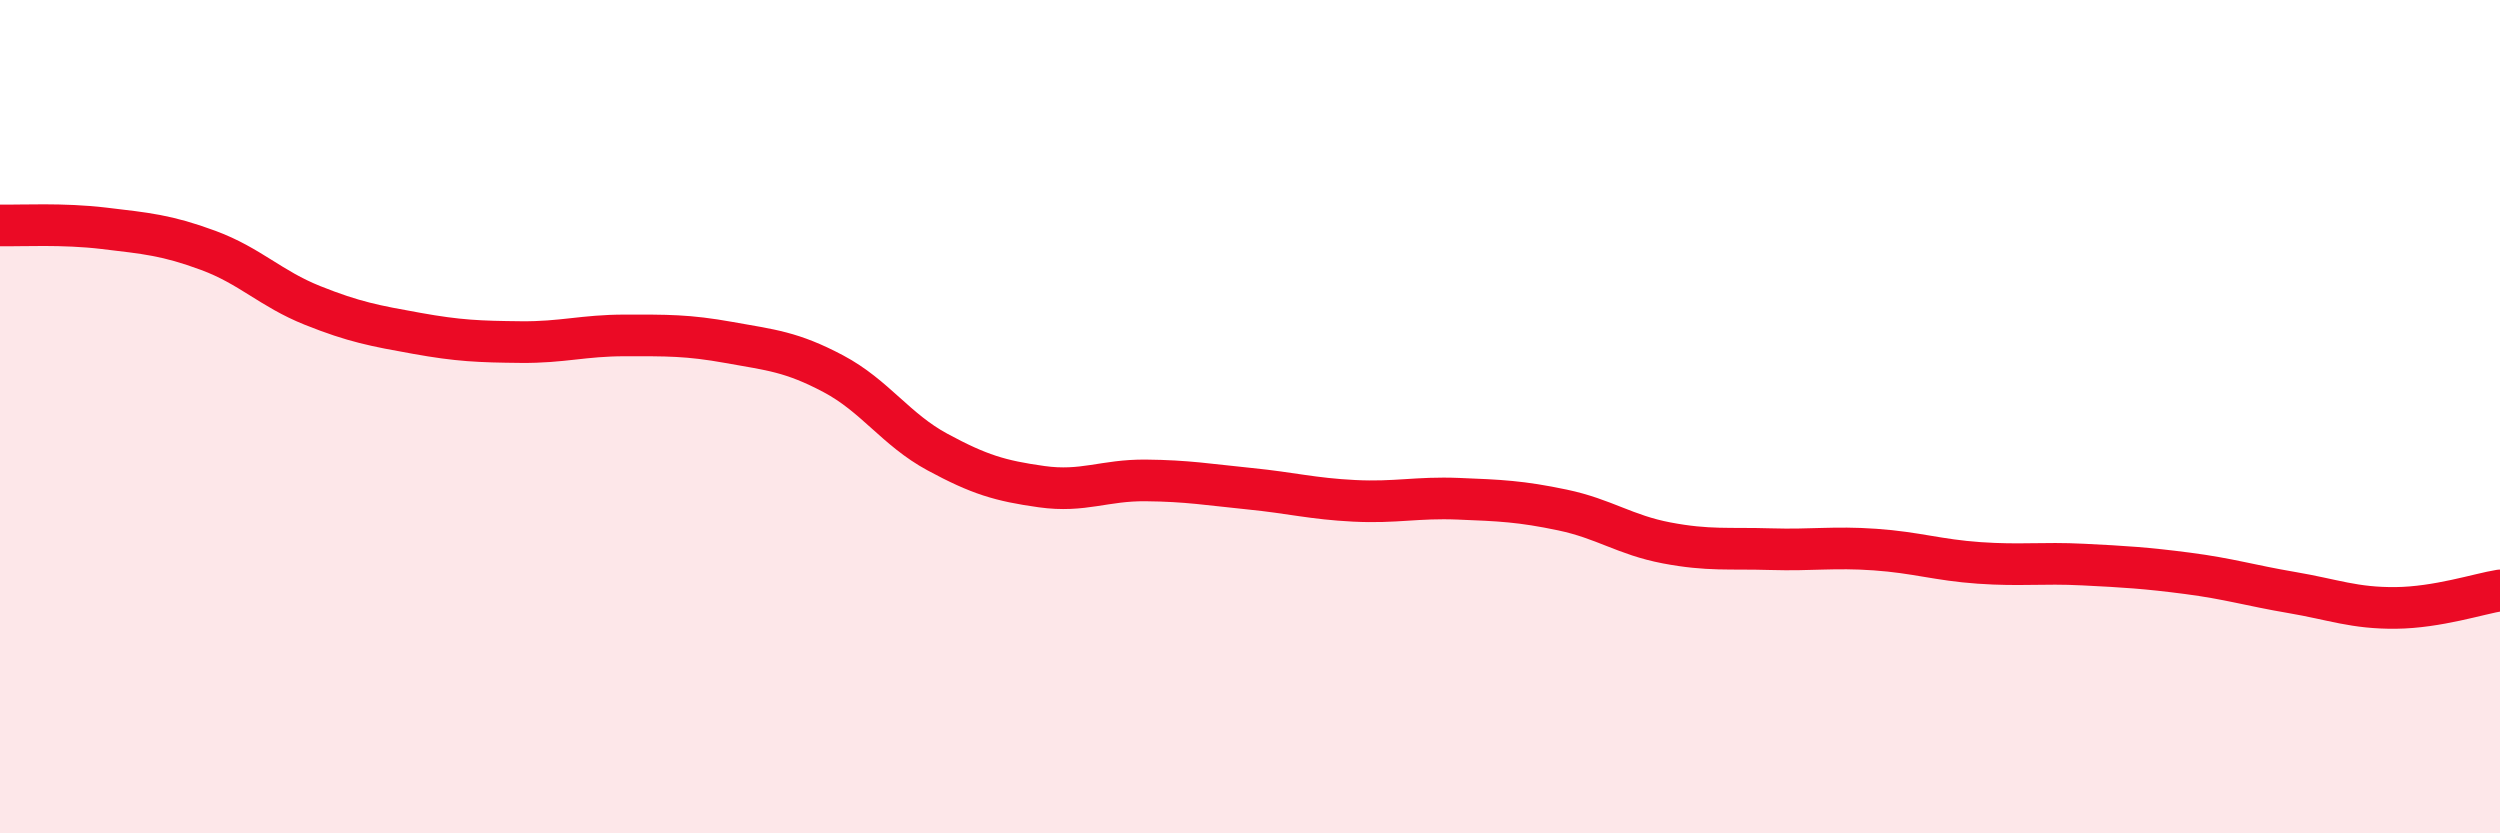
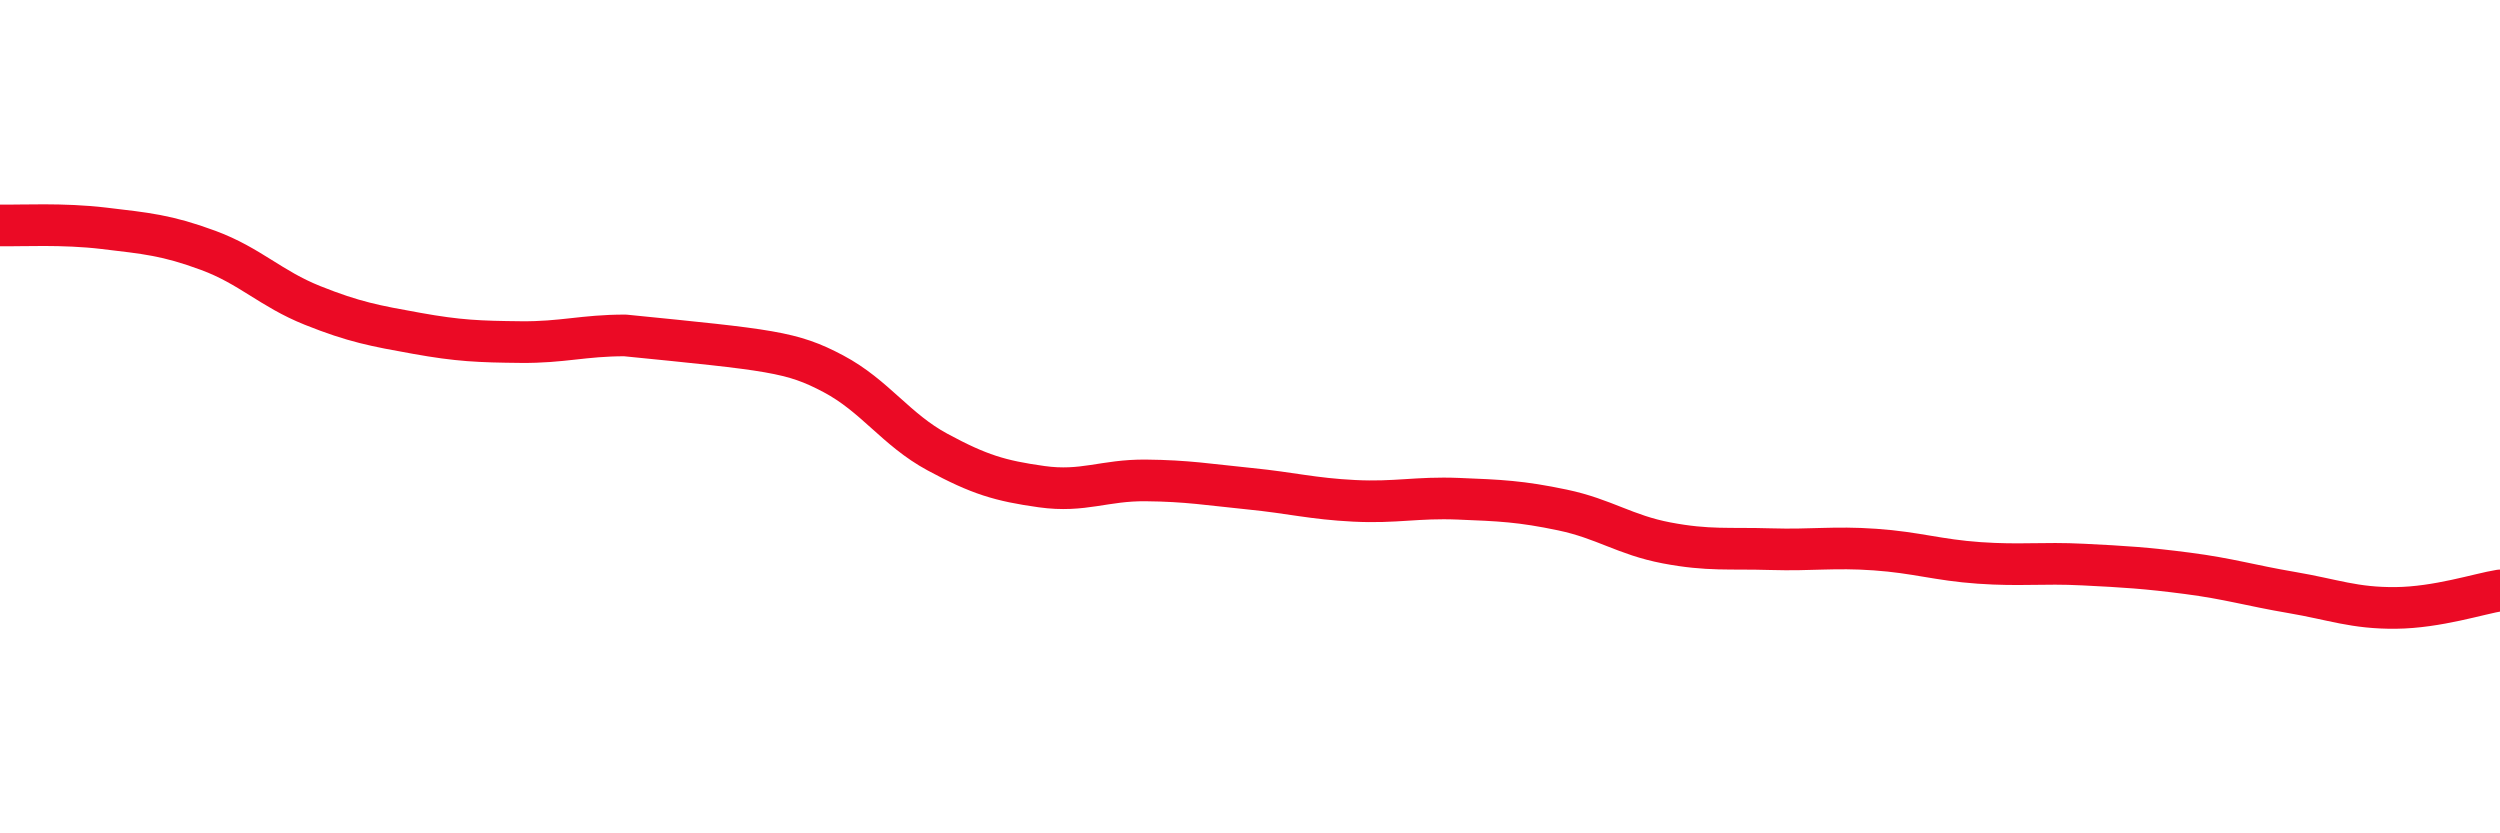
<svg xmlns="http://www.w3.org/2000/svg" width="60" height="20" viewBox="0 0 60 20">
-   <path d="M 0,5.41 C 0.5,5.42 1.5,5.36 2.5,5.48 C 3.5,5.6 4,5.64 5,6.01 C 6,6.38 6.5,6.93 7.5,7.33 C 8.5,7.73 9,7.82 10,8 C 11,8.18 11.5,8.2 12.5,8.21 C 13.5,8.22 14,8.05 15,8.05 C 16,8.05 16.5,8.04 17.5,8.22 C 18.5,8.4 19,8.44 20,8.97 C 21,9.5 21.5,10.31 22.5,10.85 C 23.5,11.39 24,11.54 25,11.68 C 26,11.82 26.5,11.52 27.5,11.53 C 28.5,11.54 29,11.63 30,11.73 C 31,11.83 31.5,11.97 32.5,12.02 C 33.5,12.07 34,11.93 35,11.97 C 36,12.01 36.5,12.03 37.5,12.24 C 38.5,12.45 39,12.84 40,13.03 C 41,13.22 41.5,13.15 42.5,13.18 C 43.5,13.21 44,13.12 45,13.19 C 46,13.26 46.5,13.44 47.5,13.51 C 48.5,13.58 49,13.5 50,13.55 C 51,13.6 51.5,13.63 52.5,13.76 C 53.5,13.89 54,14.05 55,14.22 C 56,14.39 56.5,14.6 57.5,14.59 C 58.5,14.58 59.5,14.25 60,14.17L60 20L0 20Z" fill="#EB0A25" opacity="0.1" stroke-linecap="round" stroke-linejoin="round" />
-   <path d="M 0,5.41 C 0.5,5.42 1.5,5.36 2.5,5.48 C 3.5,5.6 4,5.64 5,6.01 C 6,6.38 6.5,6.93 7.5,7.33 C 8.5,7.73 9,7.82 10,8 C 11,8.18 11.5,8.2 12.5,8.21 C 13.5,8.22 14,8.05 15,8.05 C 16,8.05 16.5,8.04 17.5,8.22 C 18.5,8.4 19,8.44 20,8.97 C 21,9.5 21.5,10.31 22.5,10.85 C 23.5,11.39 24,11.54 25,11.68 C 26,11.82 26.5,11.52 27.5,11.53 C 28.5,11.54 29,11.63 30,11.73 C 31,11.83 31.5,11.97 32.5,12.02 C 33.5,12.07 34,11.93 35,11.97 C 36,12.01 36.5,12.03 37.5,12.24 C 38.5,12.45 39,12.84 40,13.03 C 41,13.22 41.5,13.15 42.5,13.18 C 43.5,13.21 44,13.12 45,13.19 C 46,13.26 46.5,13.44 47.5,13.51 C 48.5,13.58 49,13.5 50,13.55 C 51,13.6 51.5,13.63 52.5,13.76 C 53.5,13.89 54,14.05 55,14.22 C 56,14.39 56.5,14.6 57.5,14.59 C 58.5,14.58 59.5,14.25 60,14.17" stroke="#EB0A25" stroke-width="1" fill="none" stroke-linecap="round" stroke-linejoin="round" />
+   <path d="M 0,5.41 C 0.5,5.42 1.5,5.36 2.5,5.48 C 3.5,5.6 4,5.64 5,6.01 C 6,6.38 6.5,6.93 7.5,7.33 C 8.5,7.73 9,7.82 10,8 C 11,8.18 11.5,8.2 12.5,8.21 C 13.5,8.22 14,8.05 15,8.05 C 18.5,8.4 19,8.44 20,8.97 C 21,9.5 21.5,10.31 22.5,10.85 C 23.5,11.39 24,11.54 25,11.68 C 26,11.82 26.5,11.52 27.5,11.53 C 28.5,11.54 29,11.63 30,11.73 C 31,11.83 31.5,11.97 32.5,12.02 C 33.5,12.07 34,11.93 35,11.97 C 36,12.01 36.5,12.03 37.5,12.24 C 38.5,12.45 39,12.84 40,13.03 C 41,13.22 41.5,13.15 42.5,13.18 C 43.5,13.21 44,13.12 45,13.19 C 46,13.26 46.5,13.44 47.5,13.51 C 48.5,13.58 49,13.5 50,13.55 C 51,13.6 51.5,13.63 52.5,13.76 C 53.5,13.89 54,14.05 55,14.22 C 56,14.39 56.5,14.6 57.5,14.59 C 58.5,14.58 59.5,14.25 60,14.17" stroke="#EB0A25" stroke-width="1" fill="none" stroke-linecap="round" stroke-linejoin="round" />
</svg>